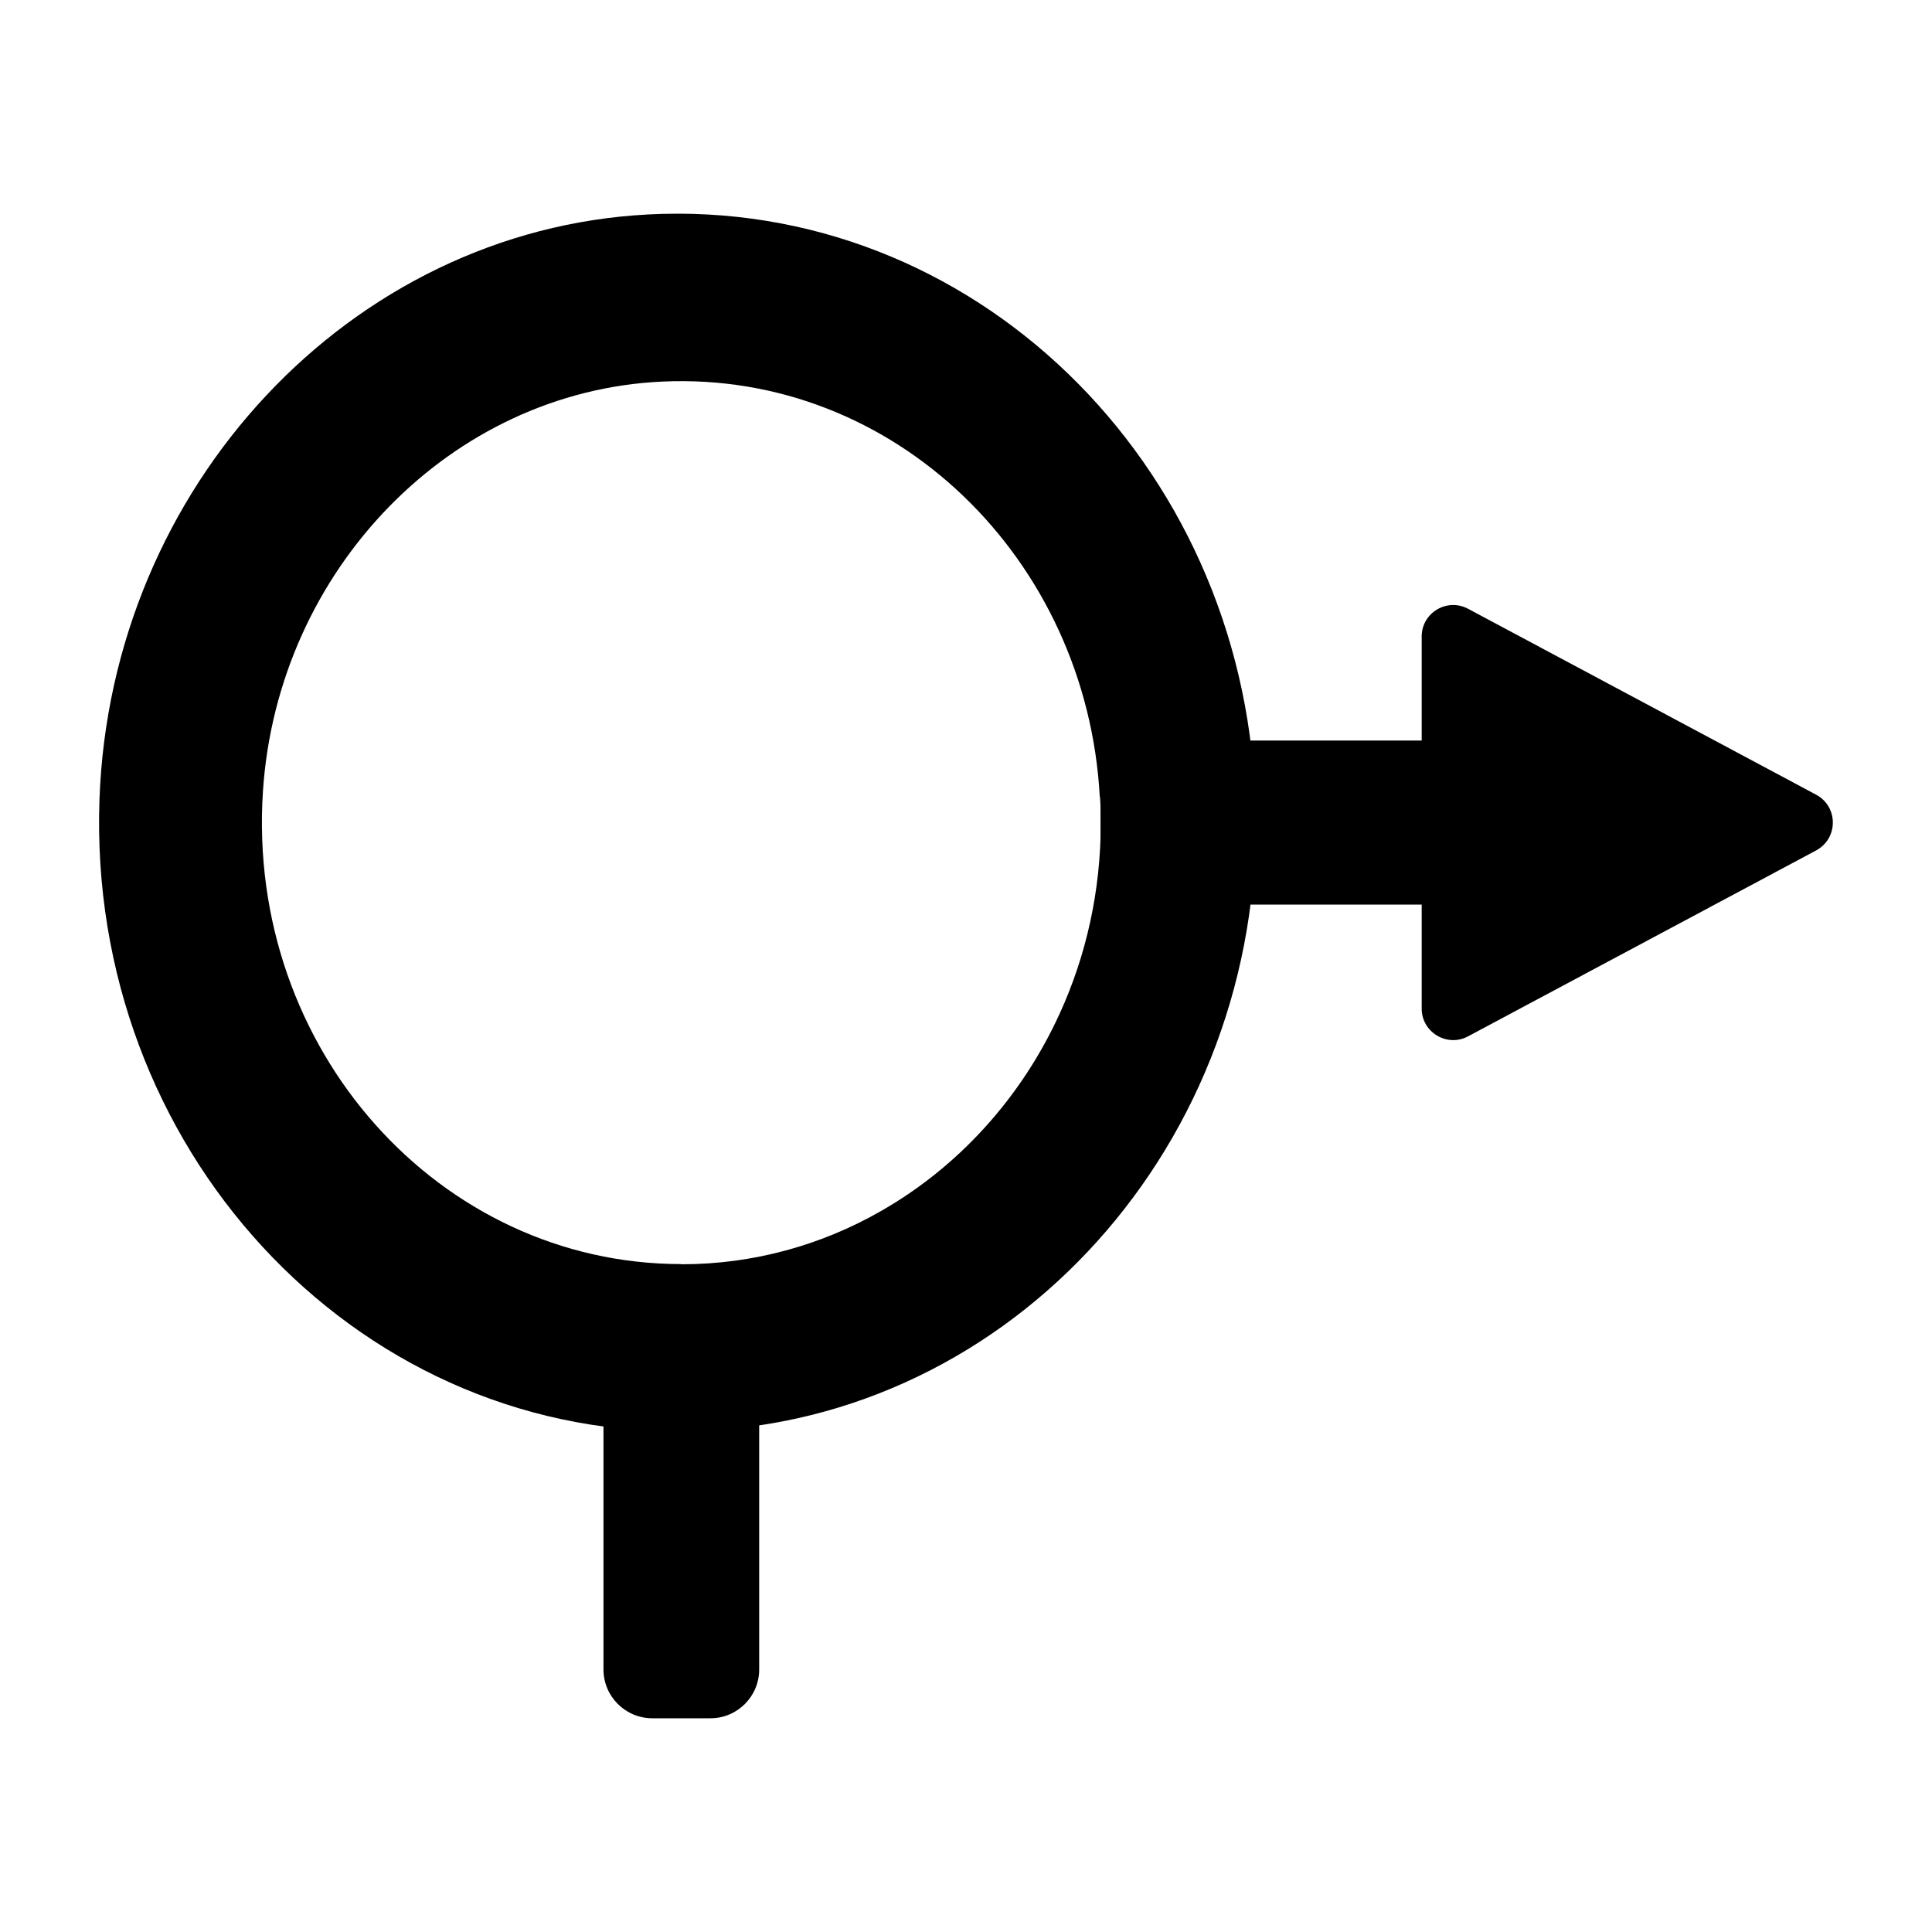
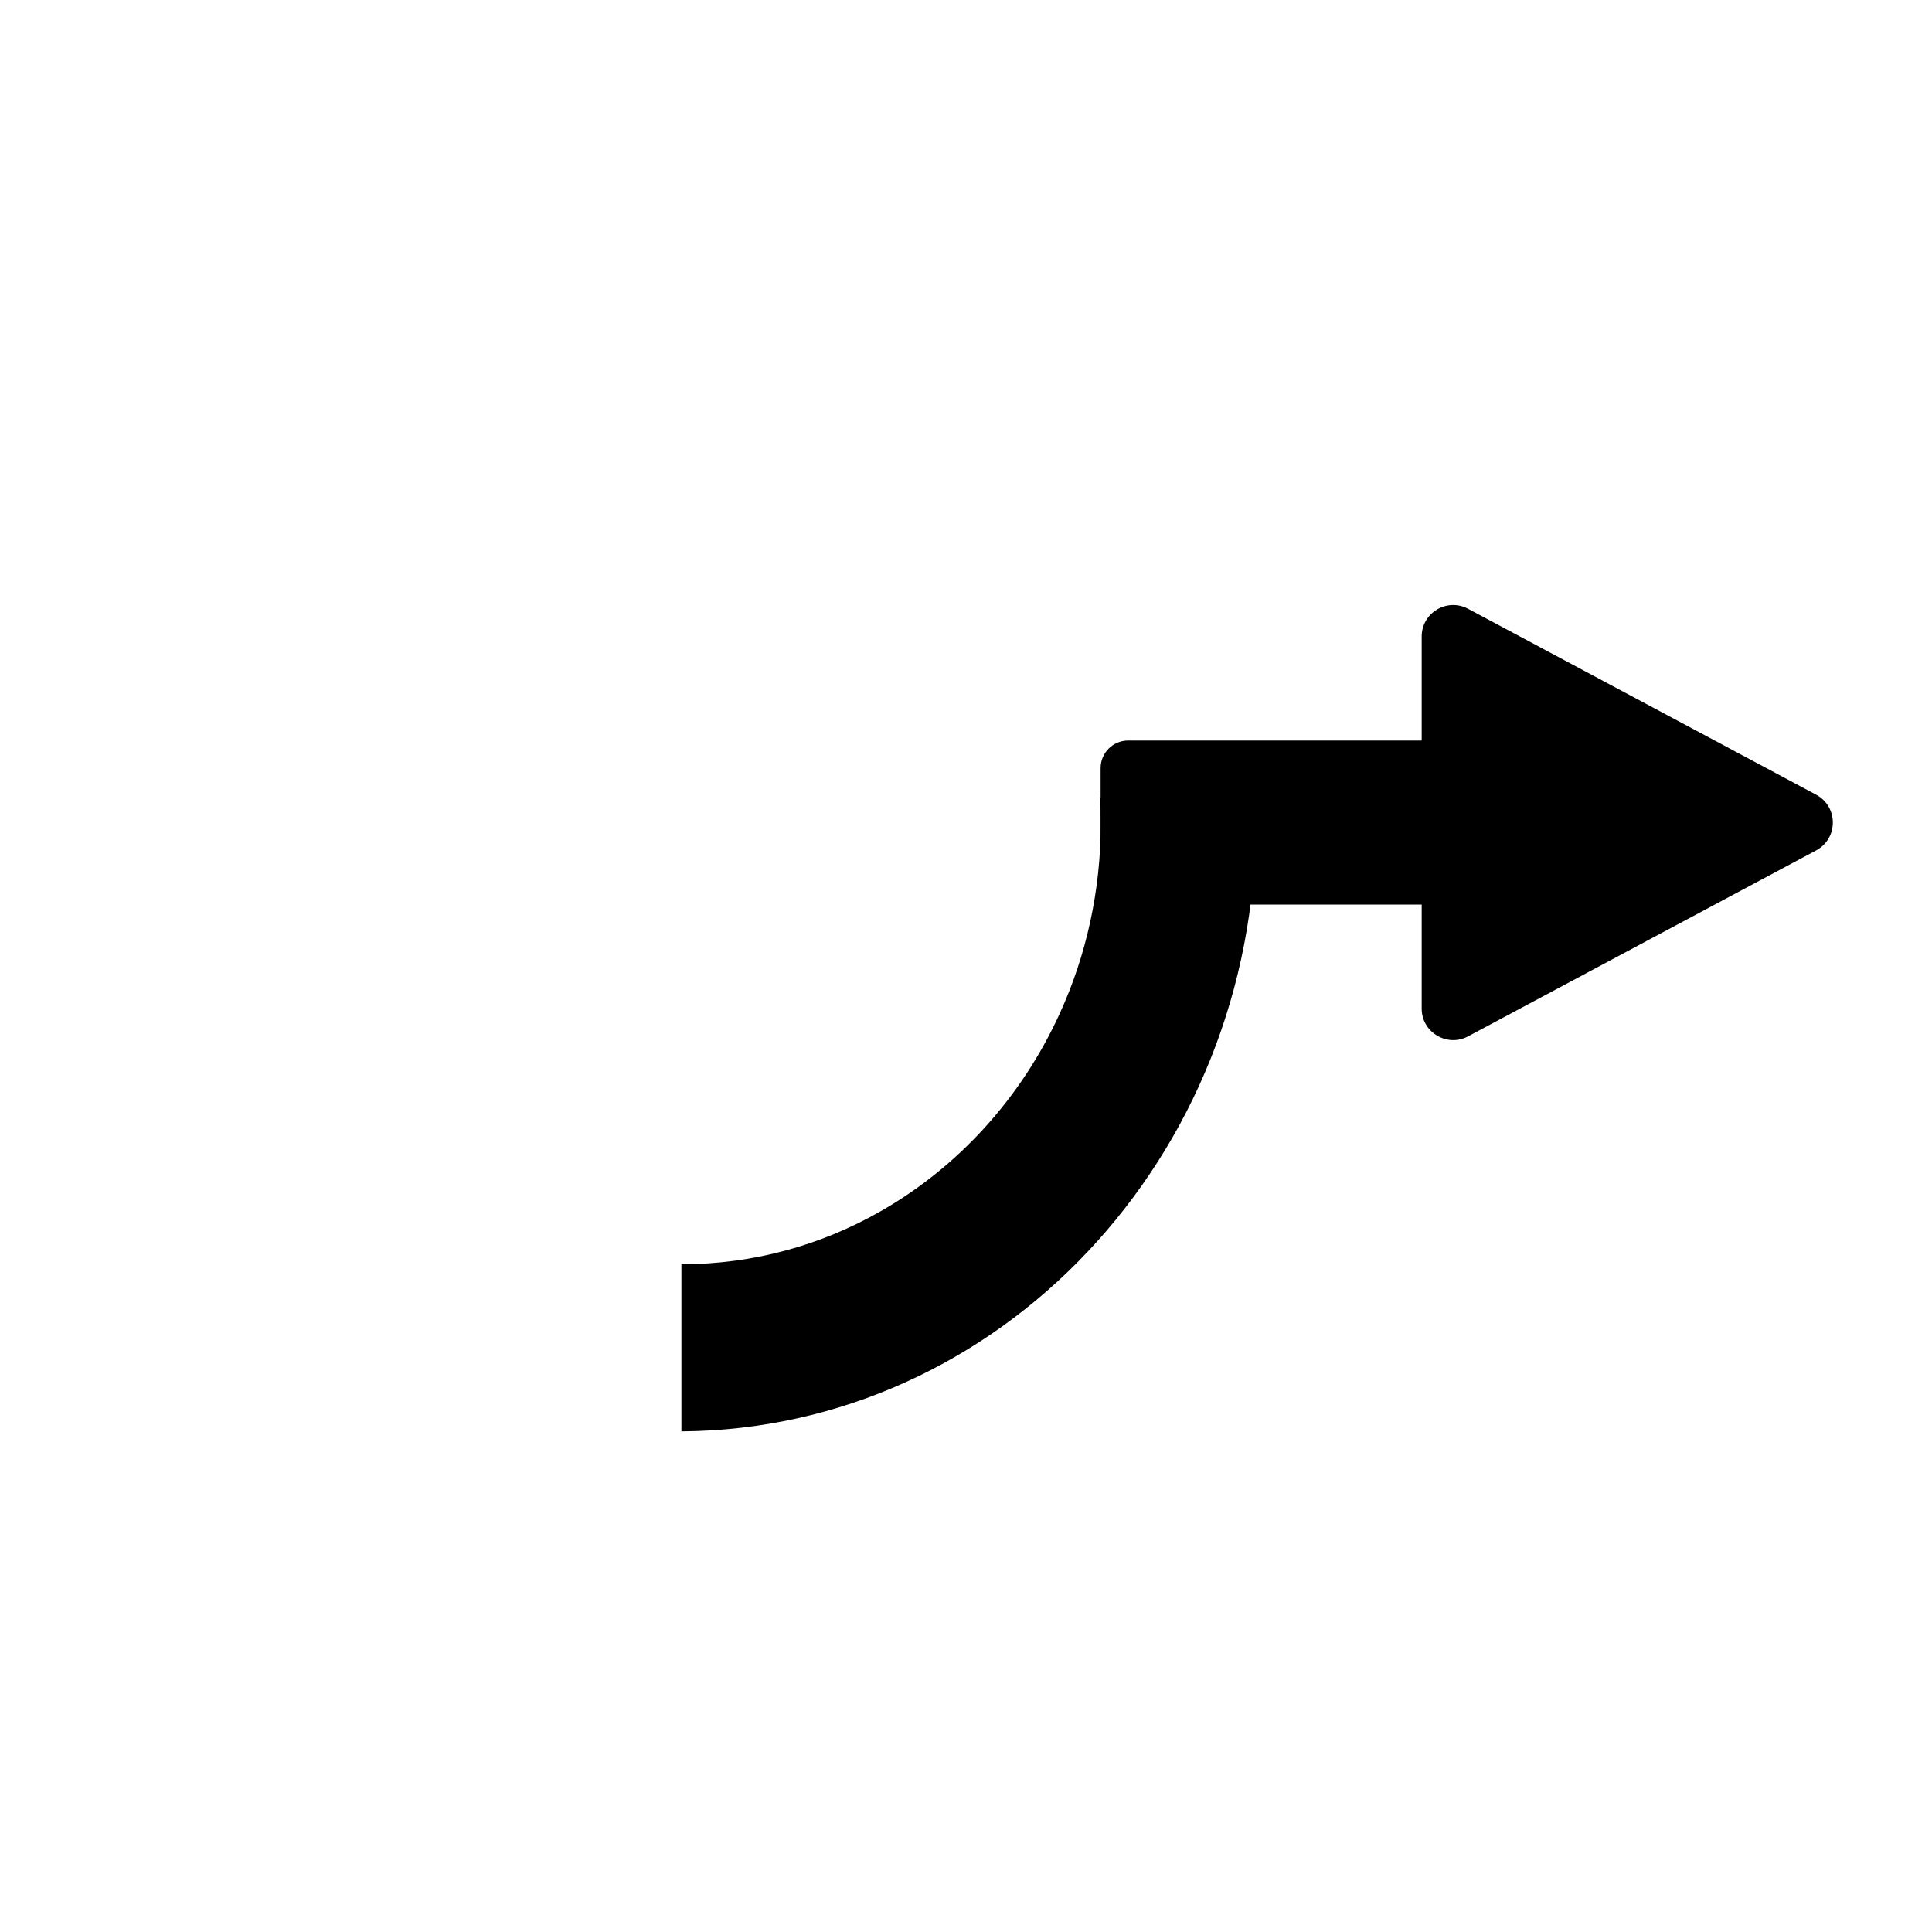
<svg xmlns="http://www.w3.org/2000/svg" fill="#000000" width="800px" height="800px" version="1.1" viewBox="144 144 512 512">
  <g>
-     <path d="m315.66 200.84c-78.746 4.129-142.38 72.043-145.3 155.07-3.227 92.199 67.105 168.02 154.11 167.42l0.051-0.051v-44.285c-63.984 0-115.32-56.93-110.84-125.3 3.879-58.793 49.879-106 105.8-108.57 61.516-2.871 112.6 46.953 115.98 110.18h41.16c-3.422-88.723-74.914-159-160.96-154.47z" />
    <path d="m476.78 362.01c0 88.723-68.066 160.77-152.2 161.32v-44.285c19.094 0 37.129-5.09 52.801-14.055 20.605-11.738 37.281-30.078 47.457-52.395 7.004-15.316 10.883-32.445 10.883-50.582 0-2.215-0.051-4.484-0.203-6.699h41.16c0.055 2.211 0.102 4.426 0.102 6.695z" />
-     <path d="m332.29 599.36h-15.414c-7.152 0-12.949-5.793-12.949-12.949v-94.414c0-7.152 5.793-12.949 12.949-12.949h15.367c7.152 0 12.949 5.793 12.949 12.949v94.465c-0.004 7.106-5.797 12.898-12.902 12.898z" />
    <path d="m435.67 376.42v-28.867c0-4.031 3.273-7.305 7.305-7.305h99.754c4.031 0 7.305 3.273 7.305 7.305v28.867c0 4.031-3.273 7.305-7.305 7.305h-99.754c-4.031 0-7.305-3.277-7.305-7.305z" />
    <path d="m625.3 369.37-92.246 49.273c-5.543 2.973-12.293-1.059-12.293-7.356v-98.598c0-6.297 6.699-10.328 12.293-7.356l92.246 49.273c5.894 3.172 5.894 11.586 0 14.762z" />
  </g>
</svg>